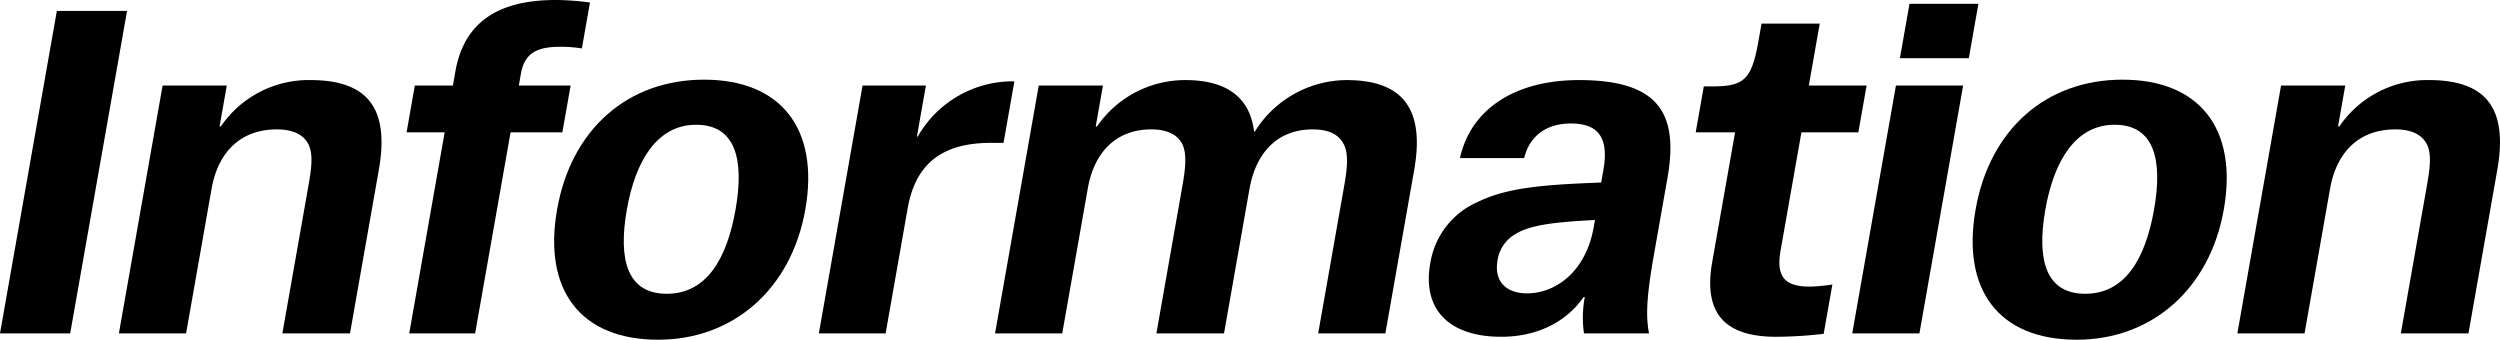
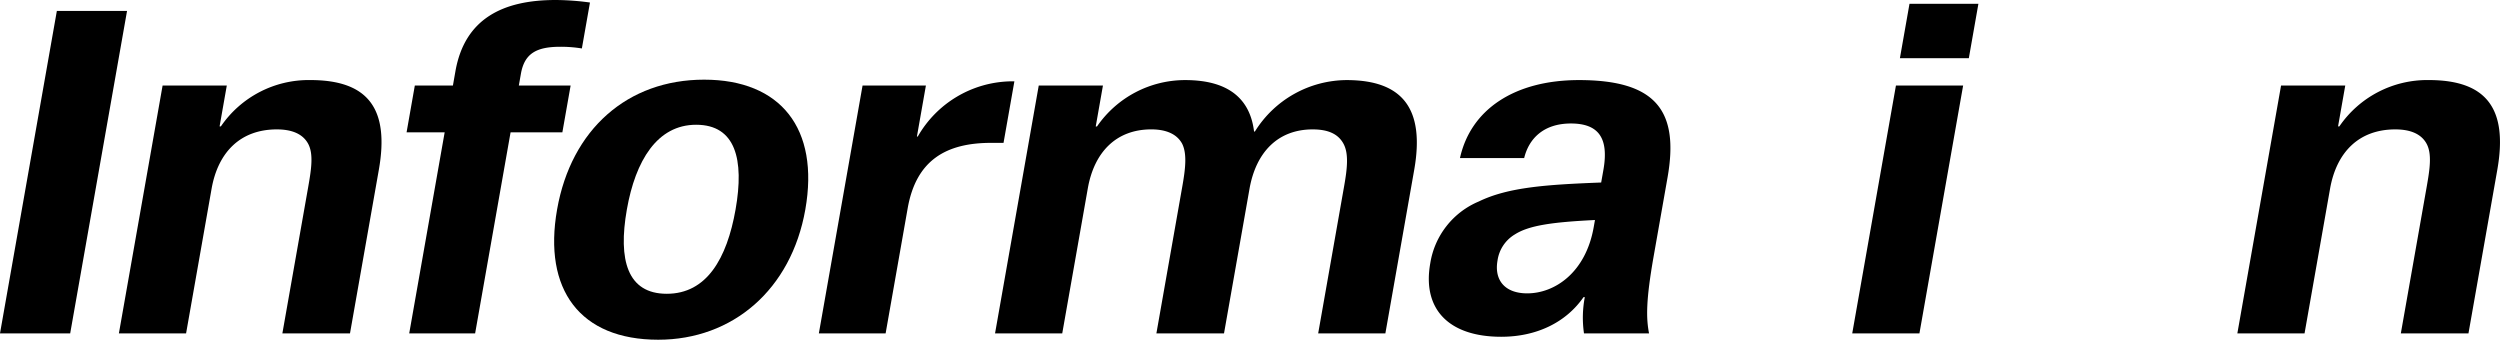
<svg xmlns="http://www.w3.org/2000/svg" width="496.54" height="67.474" viewBox="0 0 496.54 67.474">
  <g id="img-caption2-title-02-pc" transform="translate(-1633.677 -2167.625)">
    <path id="パス_41425" data-name="パス 41425" d="M1644.969,2169.8h13.941l-11.292,64.043h-13.941Z" />
    <path id="パス_41426" data-name="パス 41426" d="M1694.9,2204.71c.62-3.515,1.066-6.529-.025-8.539s-3.323-2.846-6.213-2.846c-7.226,0-11.679,4.521-12.963,11.8l-5.063,28.715h-13.346l8.68-49.225h12.751l-1.432,8.12h.255a21.125,21.125,0,0,1,17.775-9.208c11.561,0,15.728,5.776,13.6,17.831l-5.727,32.482h-13.431Z" />
    <path id="パス_41427" data-name="パス 41427" d="M1716.067,2184.619h7.566l.5-2.847c1.845-10.464,9.465-14.147,19.921-14.147a52.369,52.369,0,0,1,6.8.5l-1.609,9.125a25.727,25.727,0,0,0-4.277-.335c-4.76,0-7.121,1.339-7.83,5.358l-.413,2.344h10.286l-1.639,9.292h-10.286l-7.041,39.933h-13.091l7.041-39.933h-7.565Z" />
    <path id="パス_41428" data-name="パス 41428" d="M1744.324,2209.231c2.805-15.906,13.983-25.784,29.2-25.784s22.939,9.711,20.105,25.784c-2.8,15.906-14.422,25.868-29.213,25.868C1748.859,2235.1,1741.52,2225.137,1744.324,2209.231Zm13.857,0c-1.772,10.046.107,16.743,7.928,16.743,7.906,0,11.936-6.948,13.663-16.743,1.757-9.962-.008-16.827-7.829-16.827C1764.208,2192.4,1759.893,2199.52,1758.181,2209.231Z" />
    <path id="パス_41429" data-name="パス 41429" d="M1804.994,2184.619h12.581l-1.786,10.13h.169a21.747,21.747,0,0,1,18.341-10.967h.85L1832.994,2196h-2.466c-8.925,0-14.886,3.433-16.569,12.976l-4.384,24.864h-13.261Z" />
    <path id="パス_41430" data-name="パス 41430" d="M1839.987,2184.619h12.751l-1.431,8.12h.255a21.25,21.25,0,0,1,17.52-9.208c8.84,0,12.907,3.934,13.67,10.213h.17a21.589,21.589,0,0,1,18.207-10.213c11.221,0,15.558,5.776,13.432,17.831l-5.727,32.482h-13.346l5.151-29.217c.606-3.432.967-6.446-.124-8.456s-3.153-2.846-6.128-2.846c-6.886,0-11.253,4.521-12.538,11.8l-5.063,28.715h-13.431l5.152-29.217c.605-3.432.967-6.446-.039-8.456-1.091-2.009-3.324-2.846-6.129-2.846-6.971,0-11.338,4.521-12.607,11.72l-5.078,28.8h-13.346Z" />
    <path id="パス_41431" data-name="パス 41431" d="M1931.838,2234.513c-10.37,0-15.7-5.441-14.092-14.566a16.03,16.03,0,0,1,9.65-12.306c5.857-2.847,13.511-3.349,24.3-3.767l.443-2.512c1.107-6.279-.927-9.209-6.452-9.209-5.44,0-8.352,3.014-9.286,6.865h-12.751c2.123-9.627,10.806-15.487,23.643-15.487,15.3,0,19.919,6.111,17.586,19.338l-2.745,15.571c-1.58,8.957-1.505,12.39-.931,15.4h-12.921a21.7,21.7,0,0,1,.164-7.2h-.255C1944.766,2231.583,1938.979,2234.513,1931.838,2234.513Zm18.374-21.766.251-1.423c-8.574.419-13.113,1.088-15.888,2.846a7.206,7.206,0,0,0-3.465,5.191c-.694,3.934,1.484,6.53,5.9,6.53C1942.455,2225.891,1948.618,2221.789,1950.212,2212.747Z" />
-     <path id="パス_41432" data-name="パス 41432" d="M1995.106,2172.313l-2.17,12.306h11.476l-1.638,9.292h-11.306l-4.133,23.441c-.886,5.023.6,7.2,5.786,7.2a33.622,33.622,0,0,0,4.494-.418l-1.727,9.794a84,84,0,0,1-9.454.586c-9.776,0-14.549-4.269-12.689-14.817l4.547-25.785h-7.821l1.609-9.125h1.615c6.461,0,7.887-1.339,9.275-9.208l.575-3.265Z" />
    <path id="パス_41433" data-name="パス 41433" d="M2010.24,2184.619h13.346l-8.679,49.225h-13.346Zm2.694-16.241h13.686l-1.9,10.8H2011.03Z" />
-     <path id="パス_41434" data-name="パス 41434" d="M2026.062,2209.231c2.8-15.906,13.982-25.784,29.2-25.784s22.939,9.711,20.1,25.784c-2.8,15.906-14.422,25.868-29.213,25.868C2030.6,2235.1,2023.258,2225.137,2026.062,2209.231Zm13.856,0c-1.771,10.046.108,16.743,7.929,16.743,7.9,0,11.936-6.948,13.663-16.743,1.757-9.962-.008-16.827-7.829-16.827C2045.946,2192.4,2041.631,2199.52,2039.918,2209.231Z" />
    <path id="パス_41435" data-name="パス 41435" d="M2115.661,2204.71c.62-3.515,1.067-6.529-.024-8.539s-3.324-2.846-6.214-2.846c-7.225,0-11.678,4.521-12.962,11.8l-5.063,28.715h-13.346l8.679-49.225h12.751l-1.431,8.12h.255a21.126,21.126,0,0,1,17.775-9.208c11.561,0,15.728,5.776,13.6,17.831l-5.727,32.482h-13.432Z" />
  </g>
</svg>